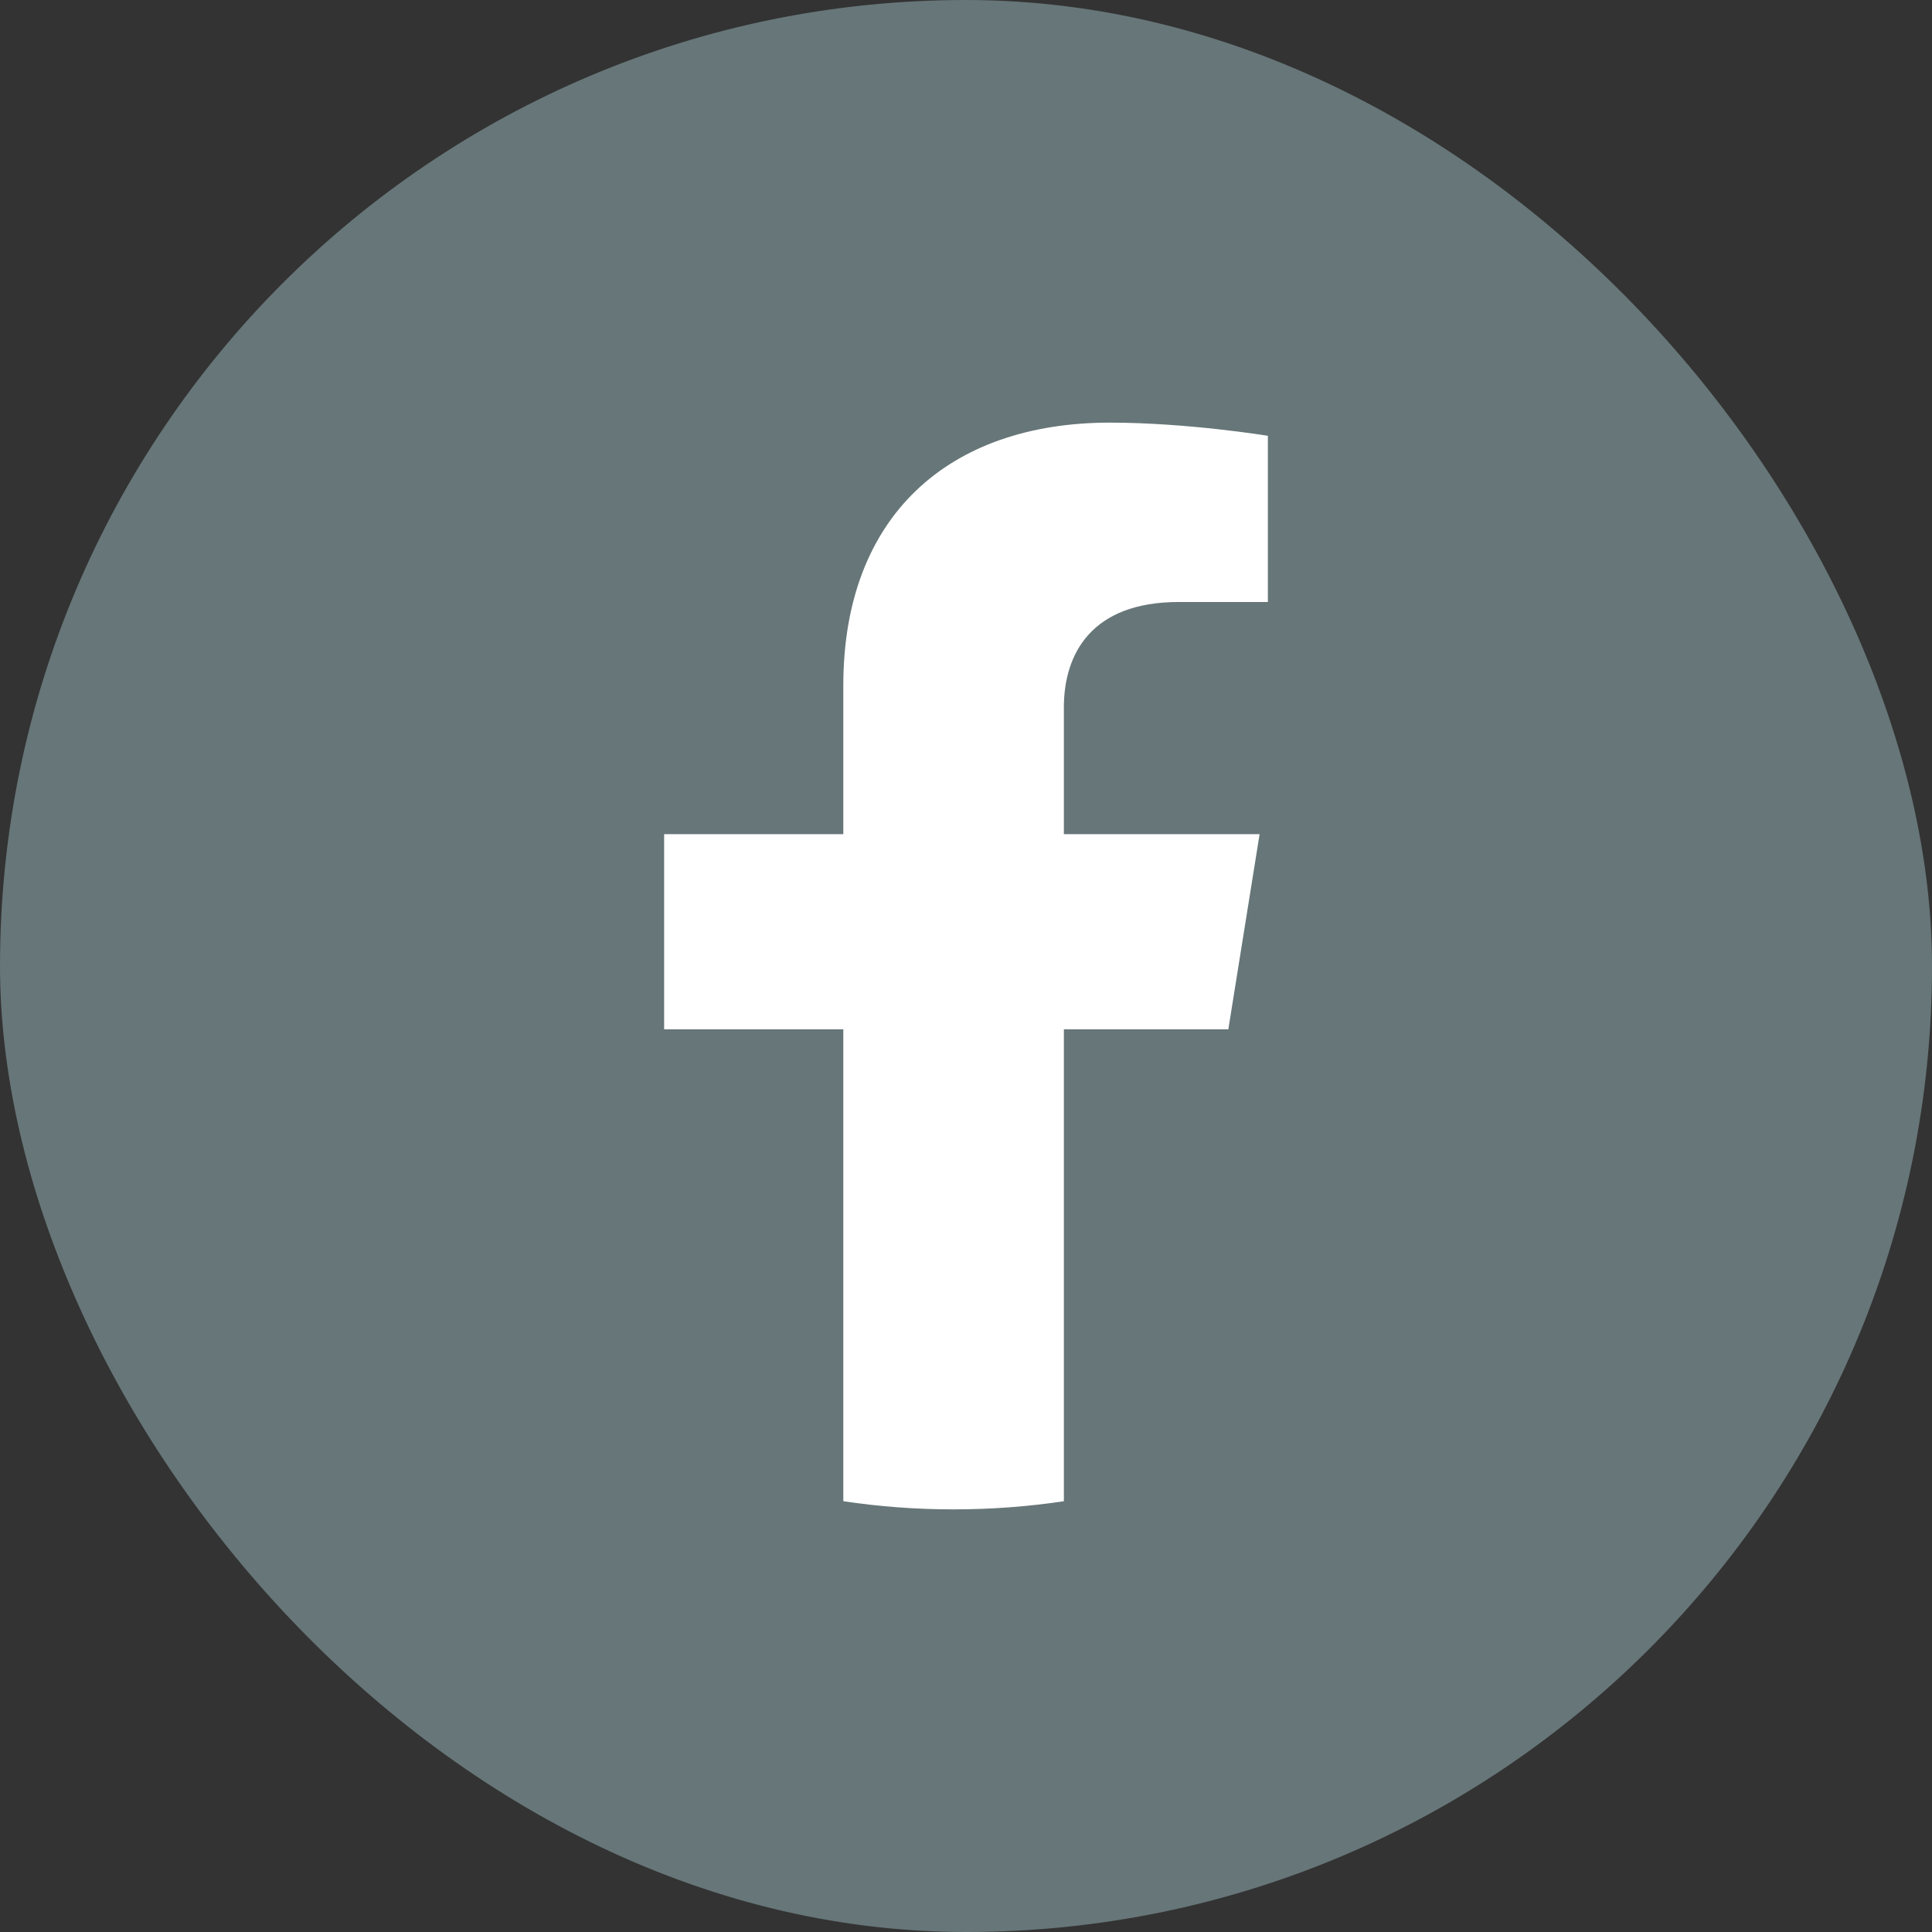
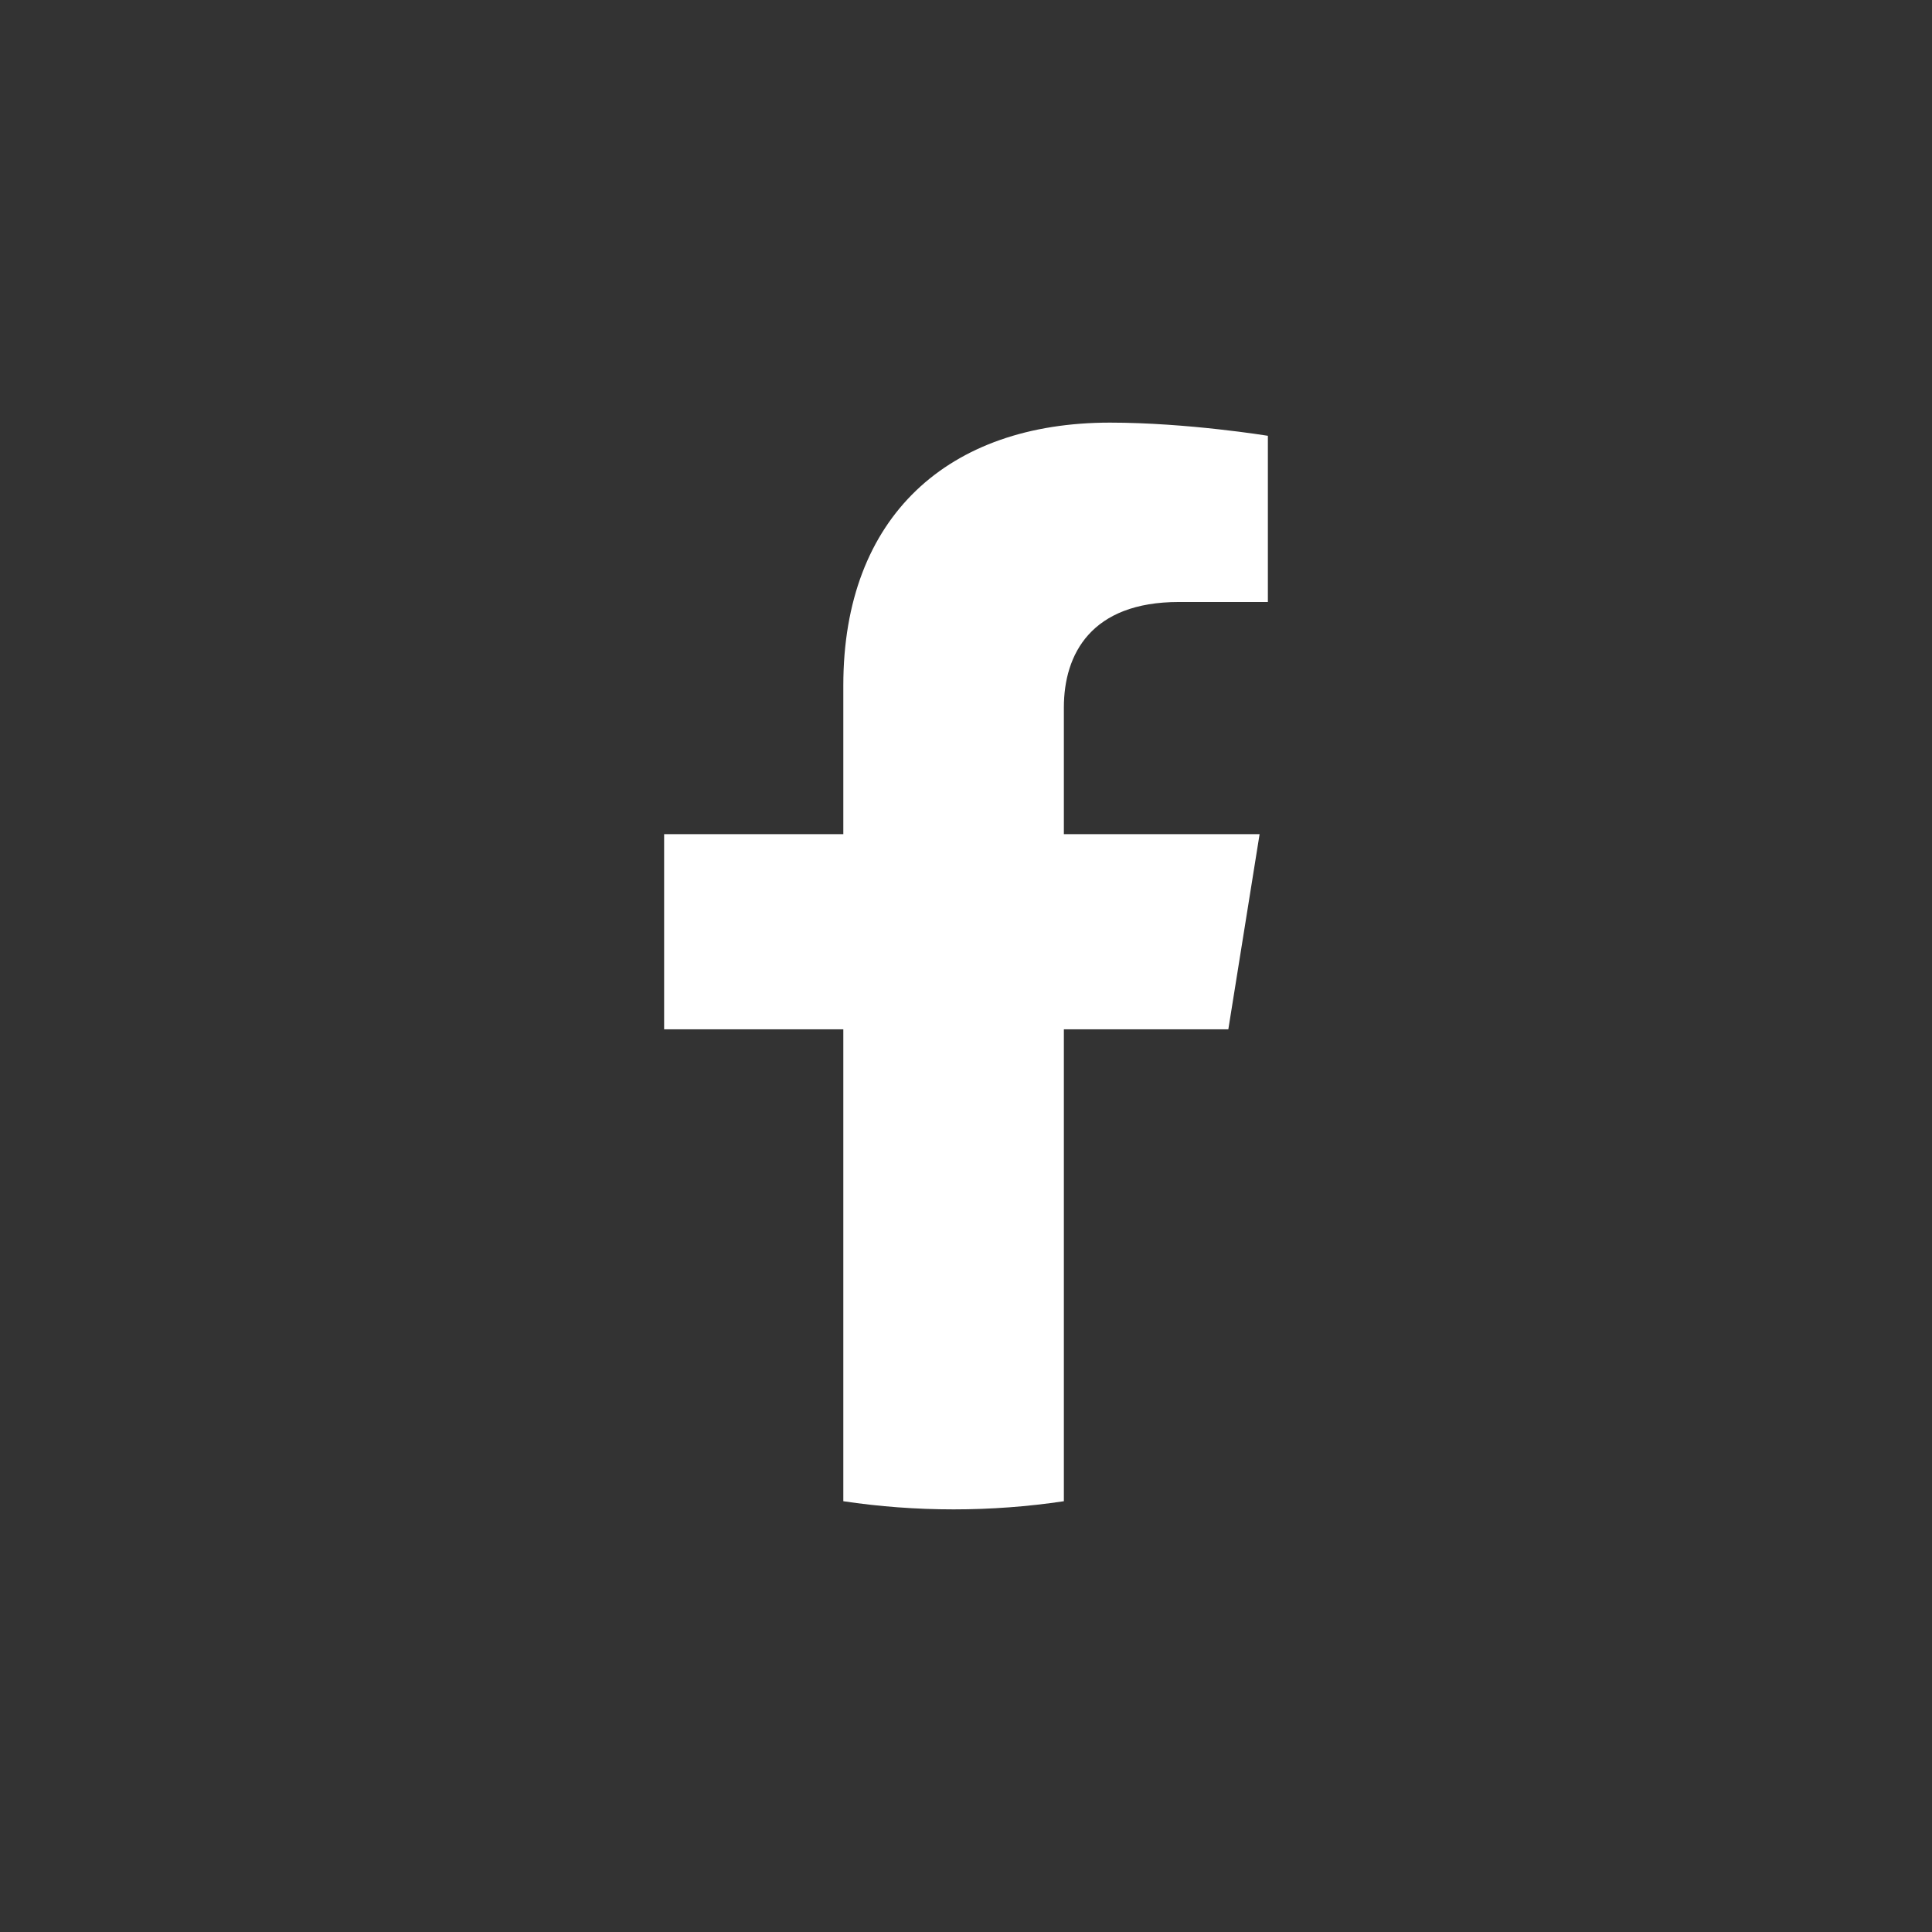
<svg xmlns="http://www.w3.org/2000/svg" width="32" height="32" viewBox="0 0 32 32" fill="none">
  <rect x="0" y="0" width="32" height="32" fill="#333333" stroke="none" />
-   <rect x="6.10352e-05" width="32" height="32" rx="16" fill="#677678" />
  <path d="M20.345 17.049L20.863 13.816H17.621V11.718C17.621 10.834 18.073 9.971 19.525 9.971H21V7.218C21 7.218 19.662 7 18.384 7C15.712 7 13.968 8.549 13.968 11.351V13.816H11V17.049H13.968V24.865C14.564 24.954 15.174 25 15.795 25C16.416 25 17.025 24.954 17.621 24.865V17.049H20.345Z" fill="white" />
</svg>